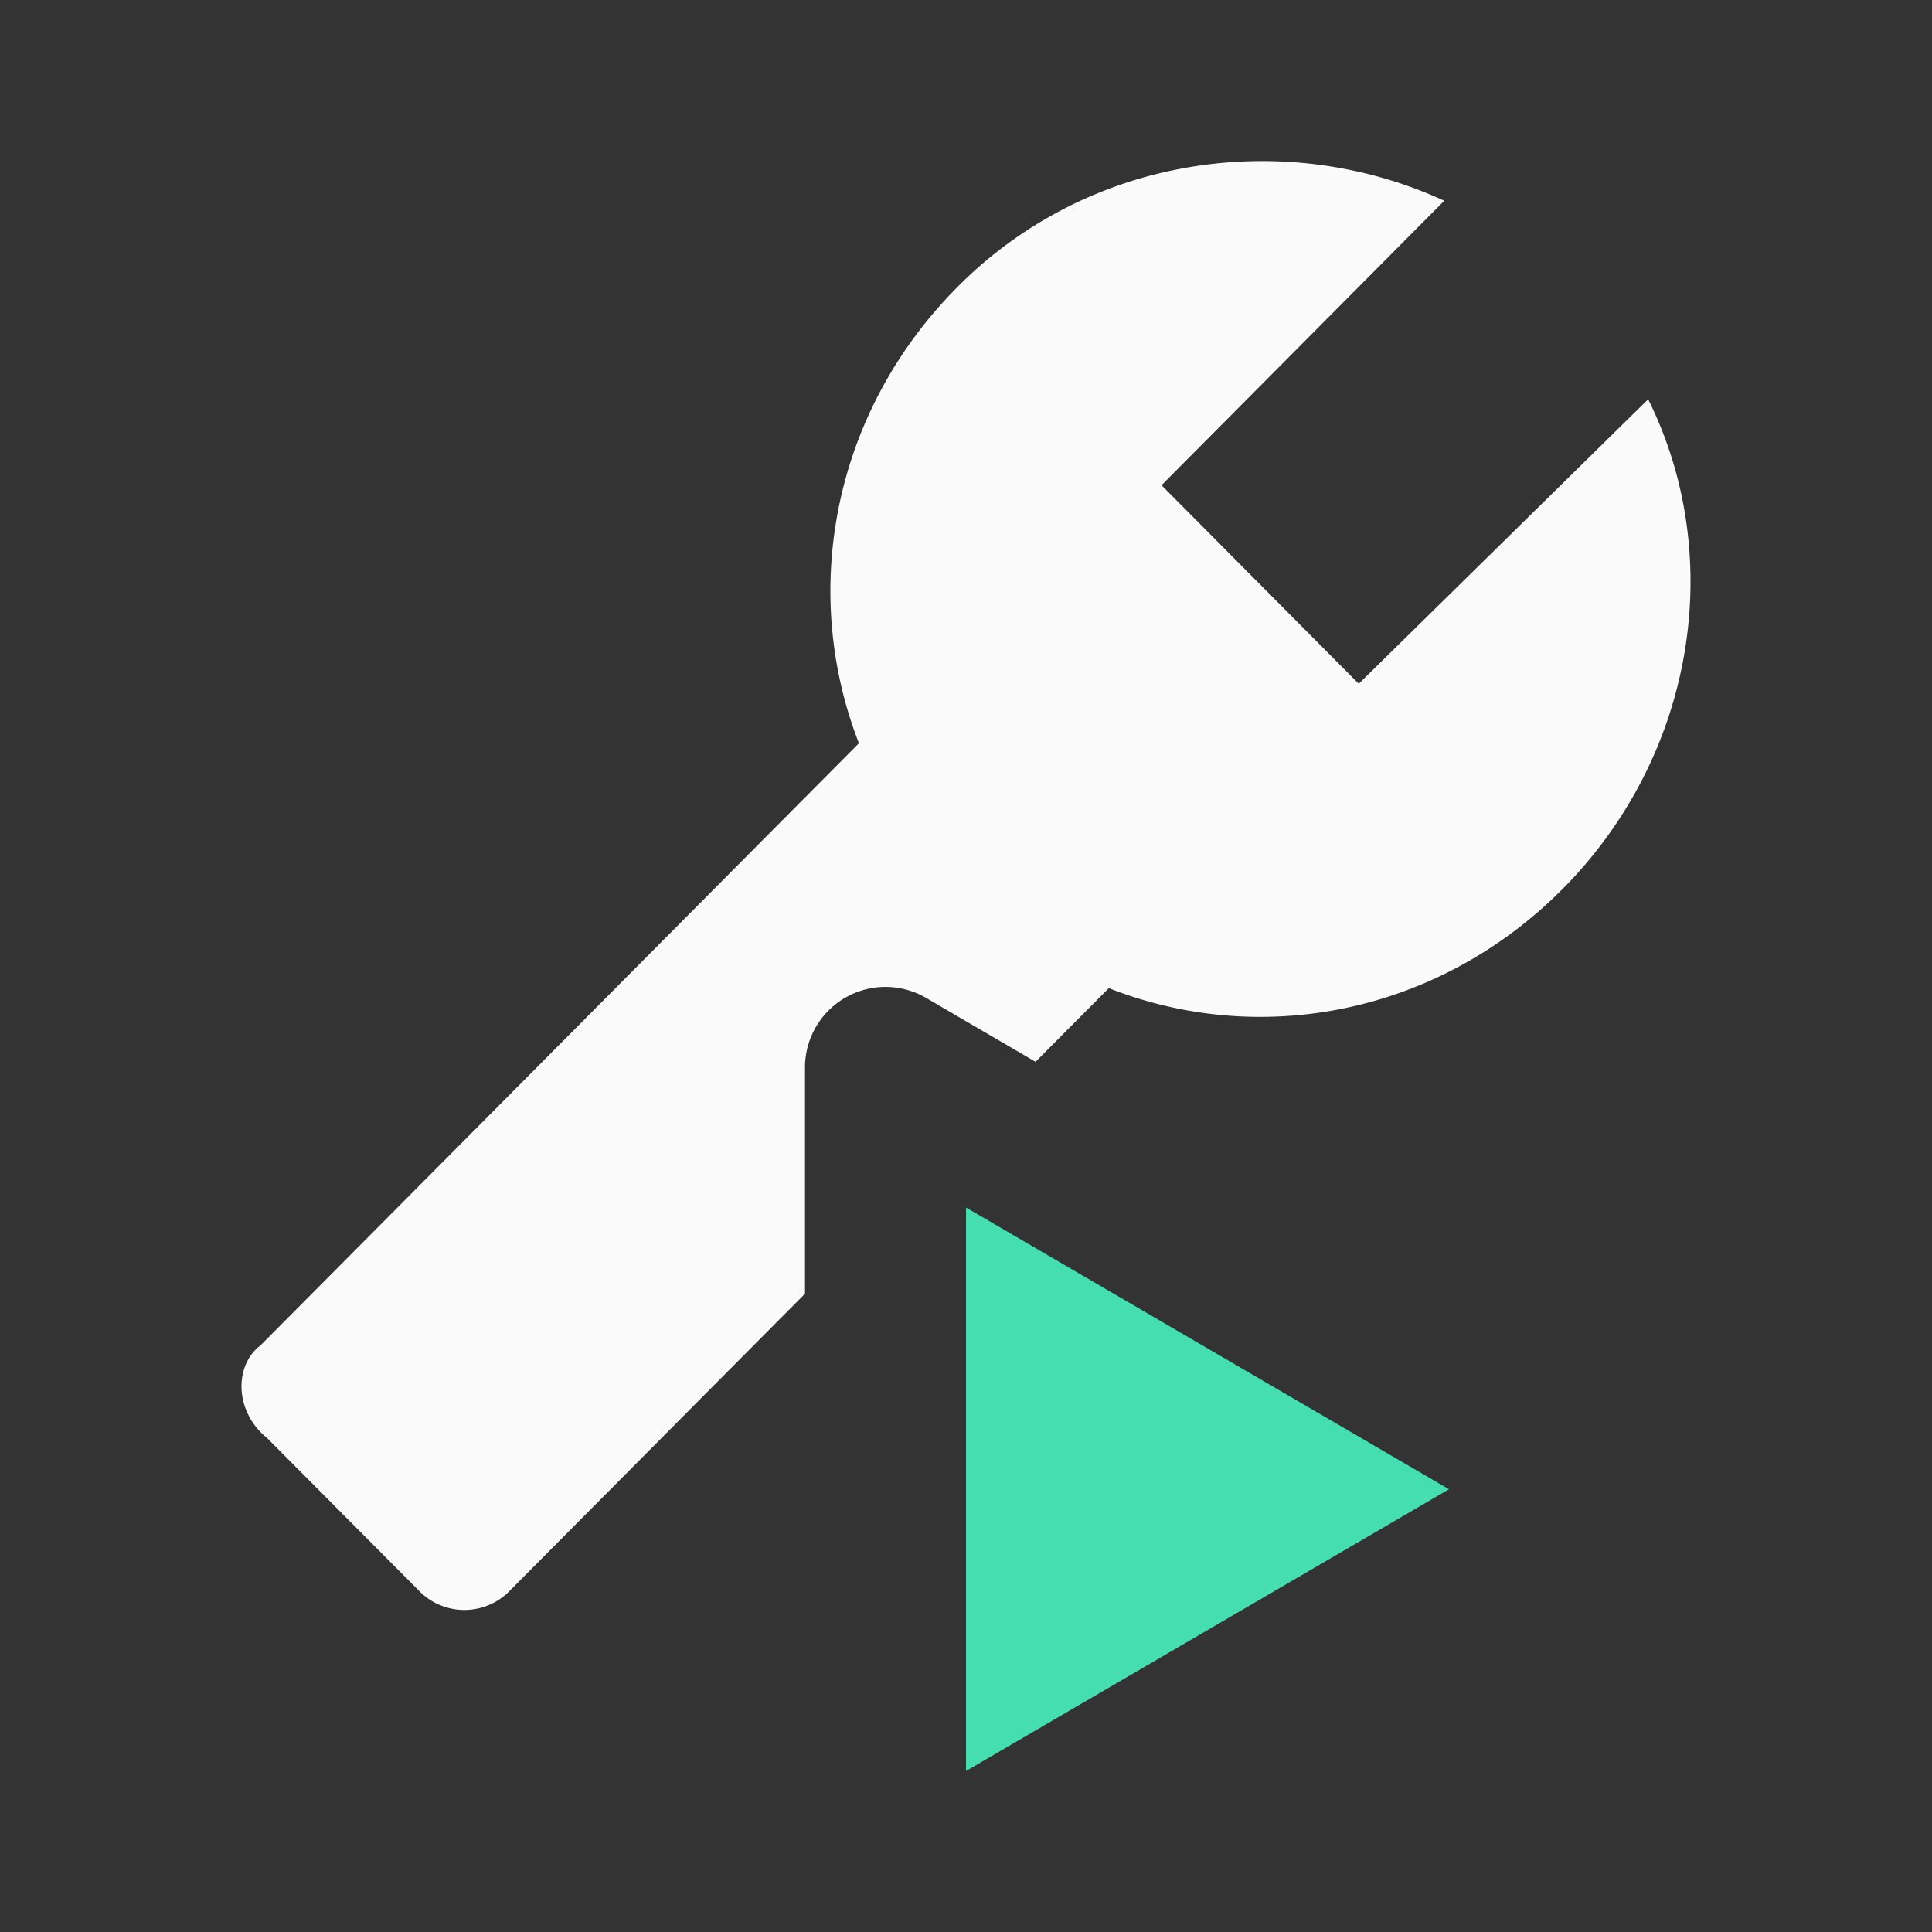
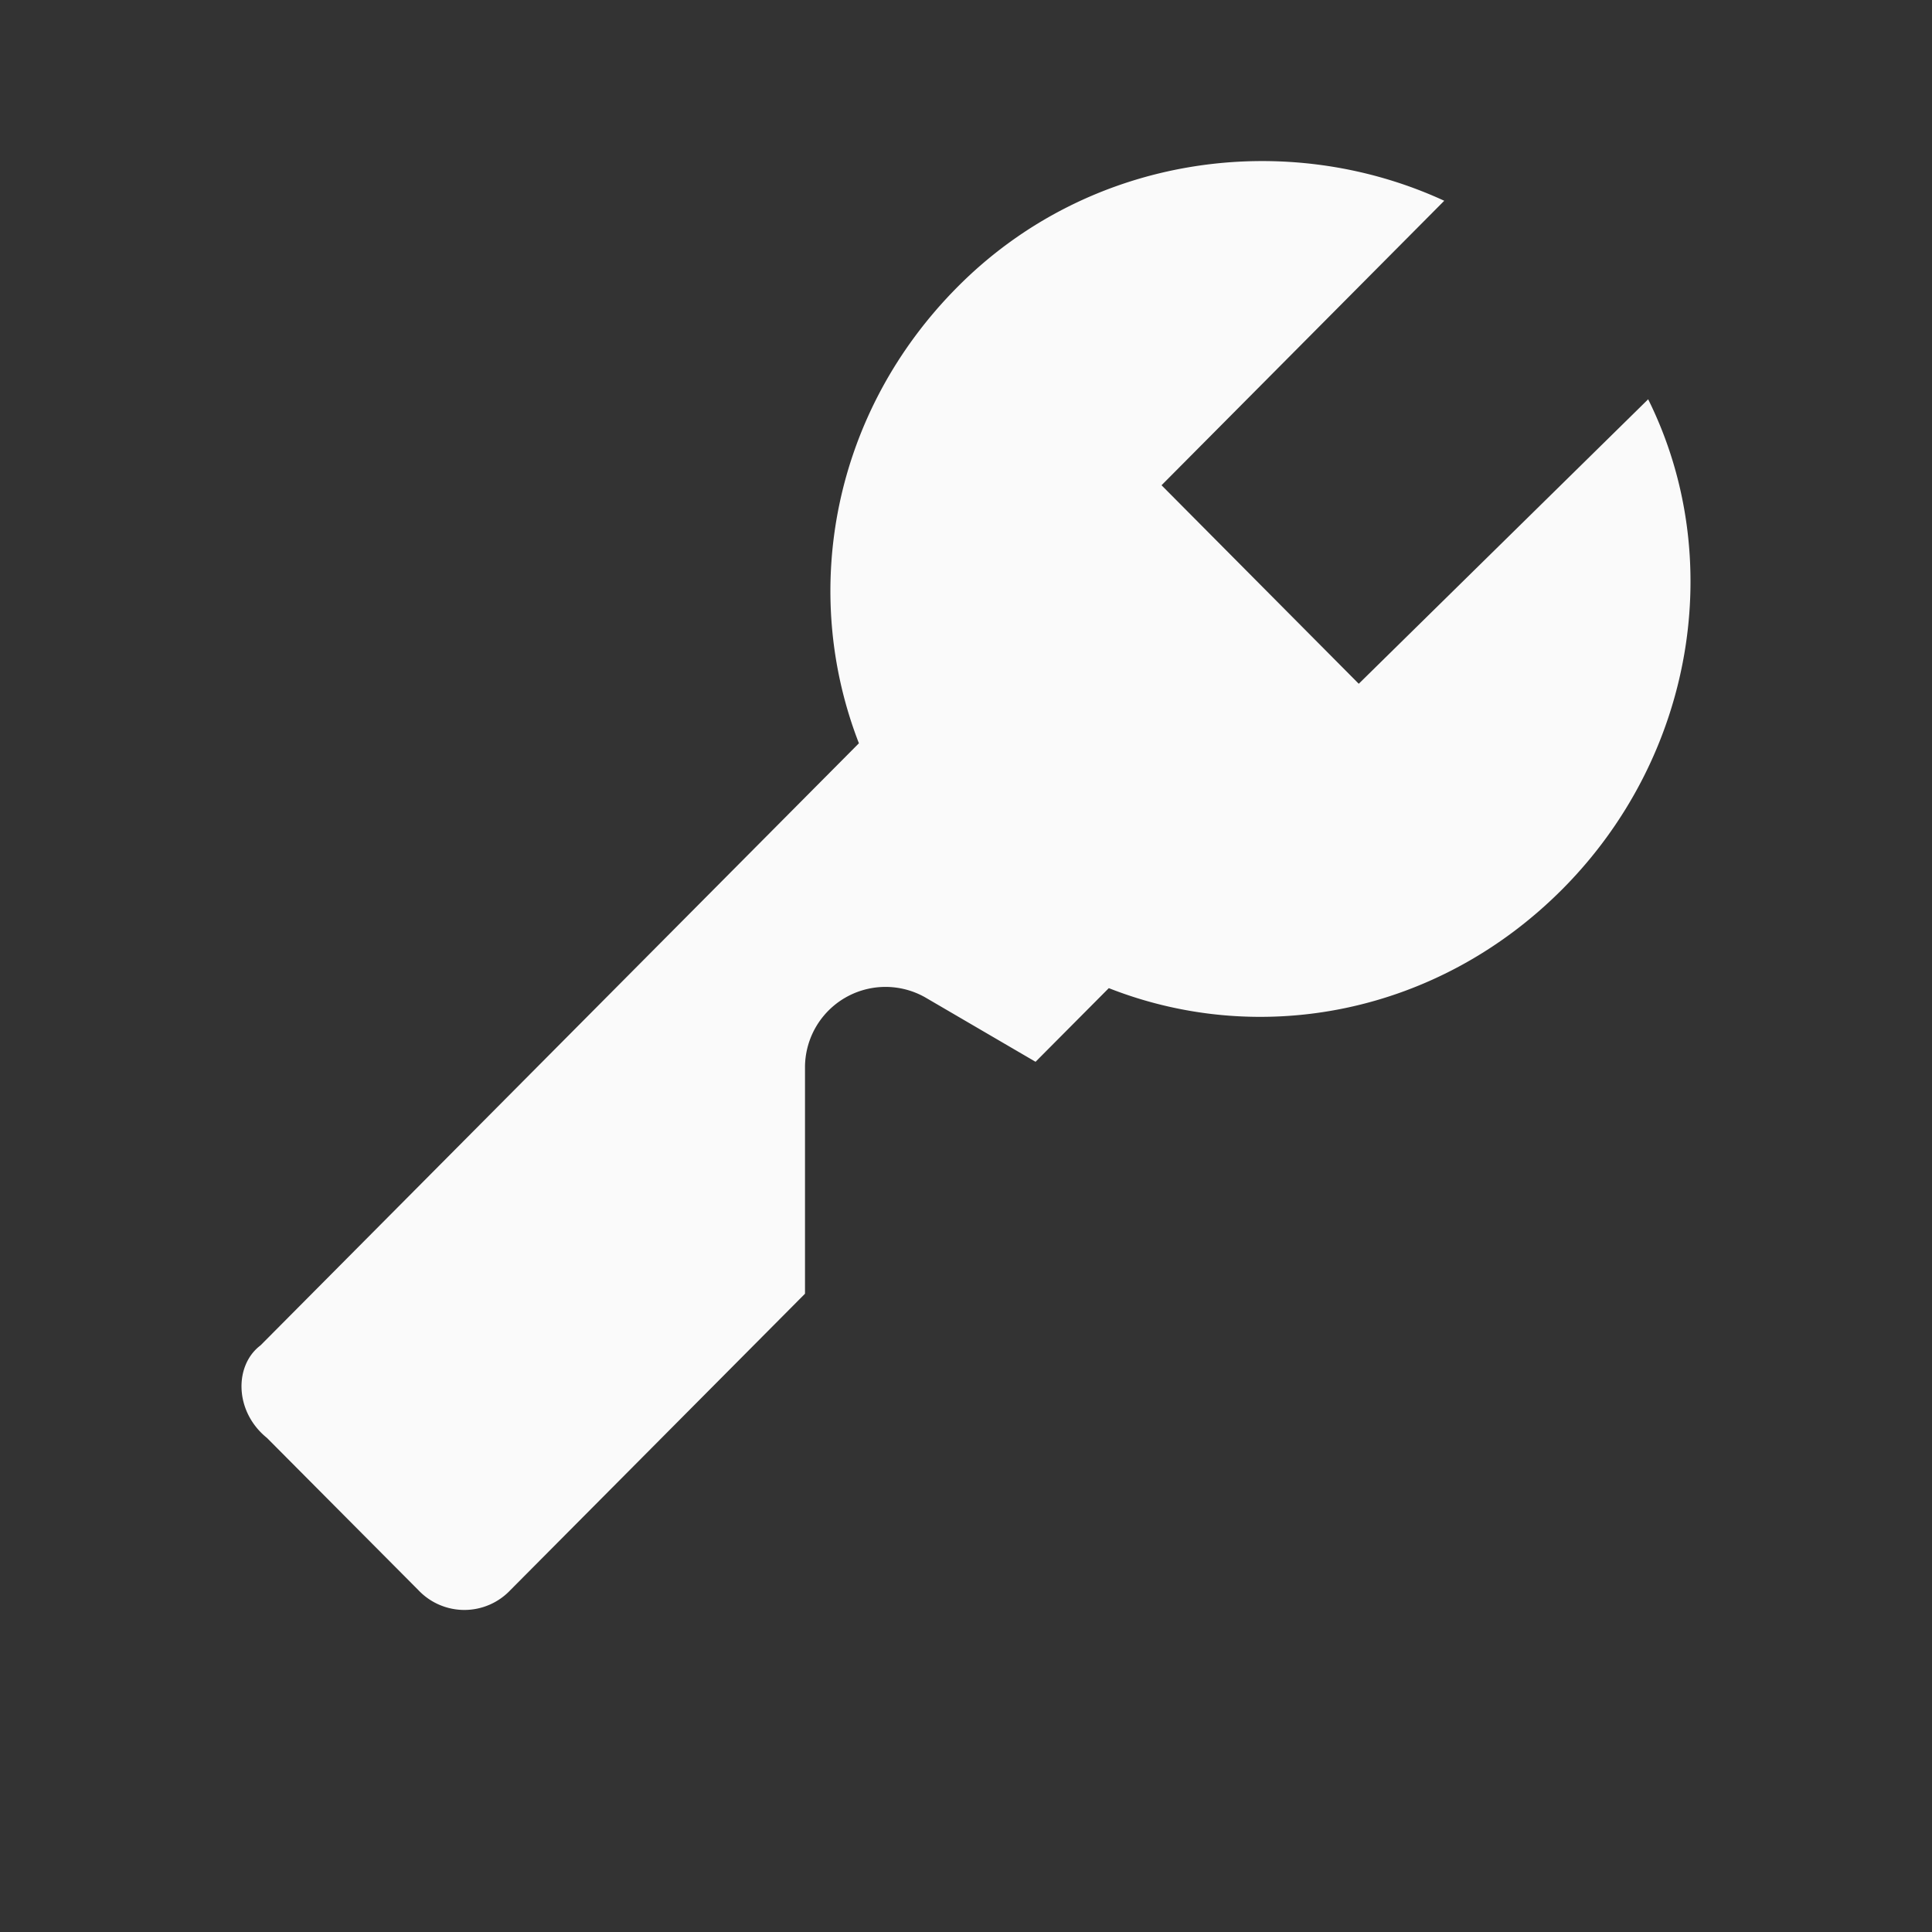
<svg xmlns="http://www.w3.org/2000/svg" width="24" height="24" fill="none">
  <rect width="100%" height="100%" fill="#333333" stroke="none" />
-   <path fill="#44DEB0" d="M12 15v7l6-3.5-6-3.5Z" />
  <path fill="#FAFAFA" fill-rule="evenodd" d="m10.67 9.233-7.434 7.48c-.327.246-.327.821.081 1.15l1.88 1.89a.786.786 0 0 0 1.143 0L10 16.071V13.26a1 1 0 0 1 1.504-.864l1.36.794.91-.915c1.88.74 4.085.329 5.638-1.233 1.633-1.644 2.042-4.11 1.062-6.082l-3.595 3.534-2.45-2.466 3.512-3.534c-1.96-.904-4.412-.575-6.045 1.069-1.553 1.561-1.961 3.78-1.226 5.671Z" clip-rule="evenodd" />
</svg>